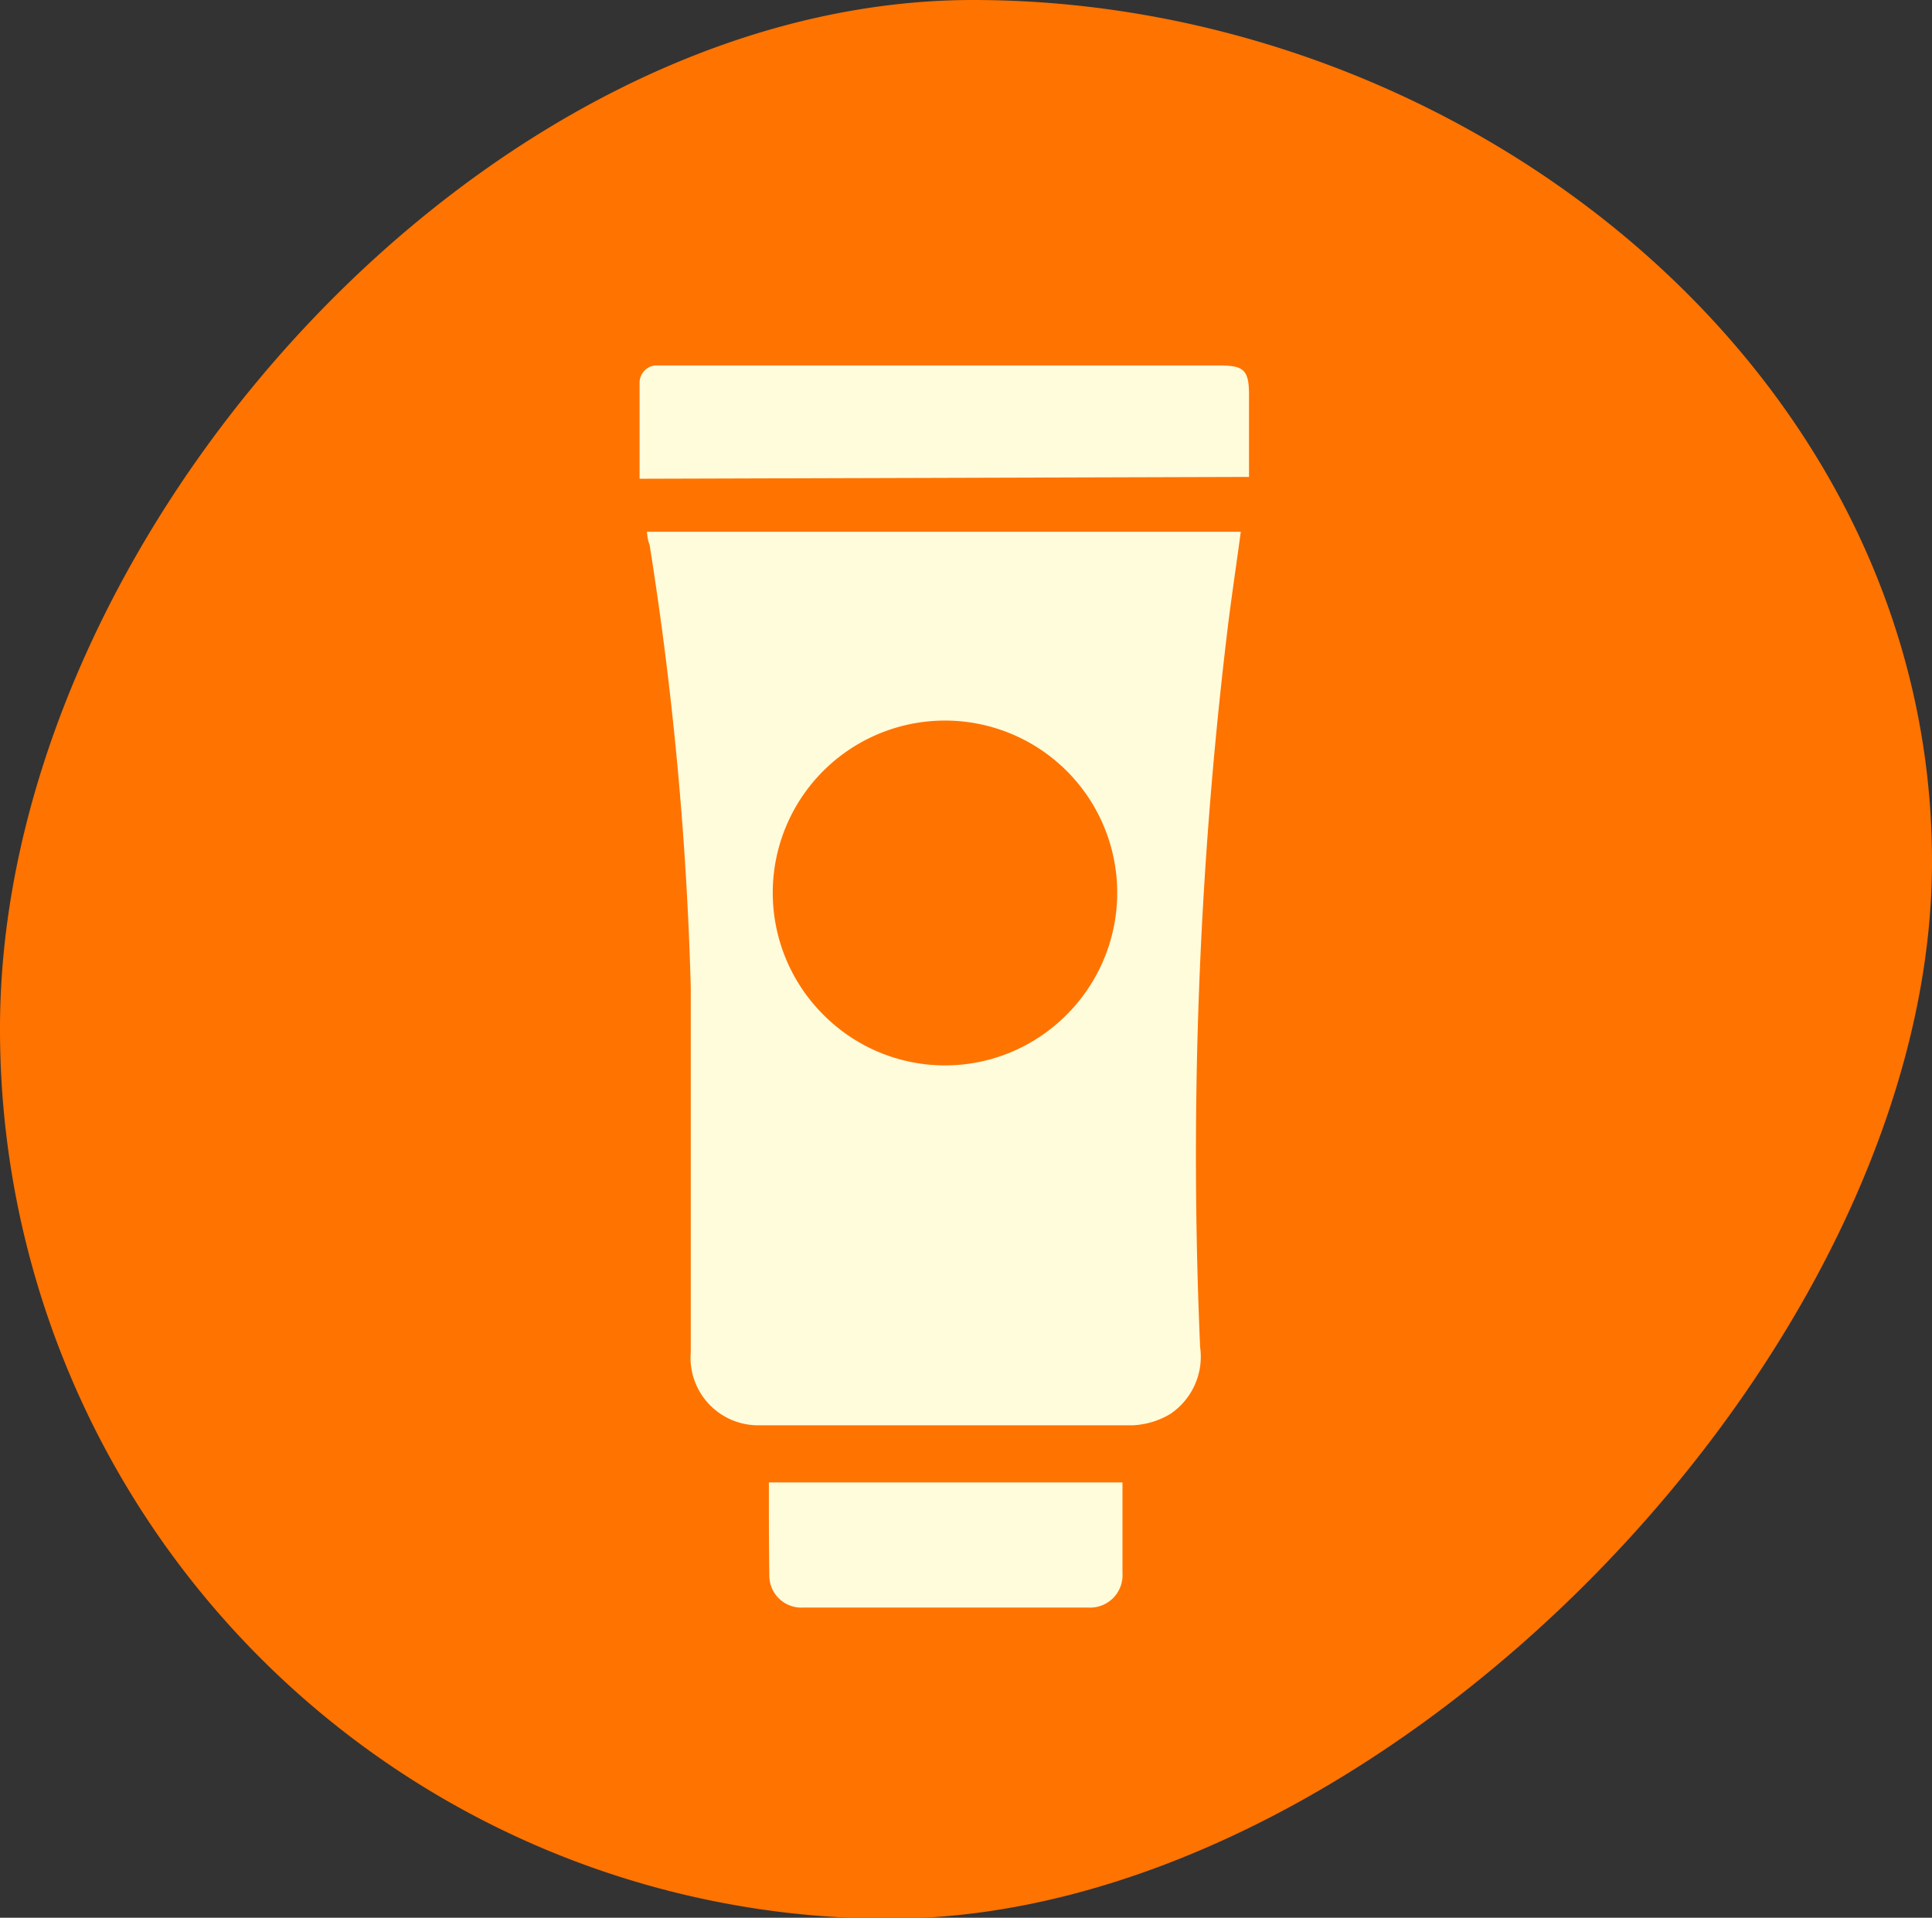
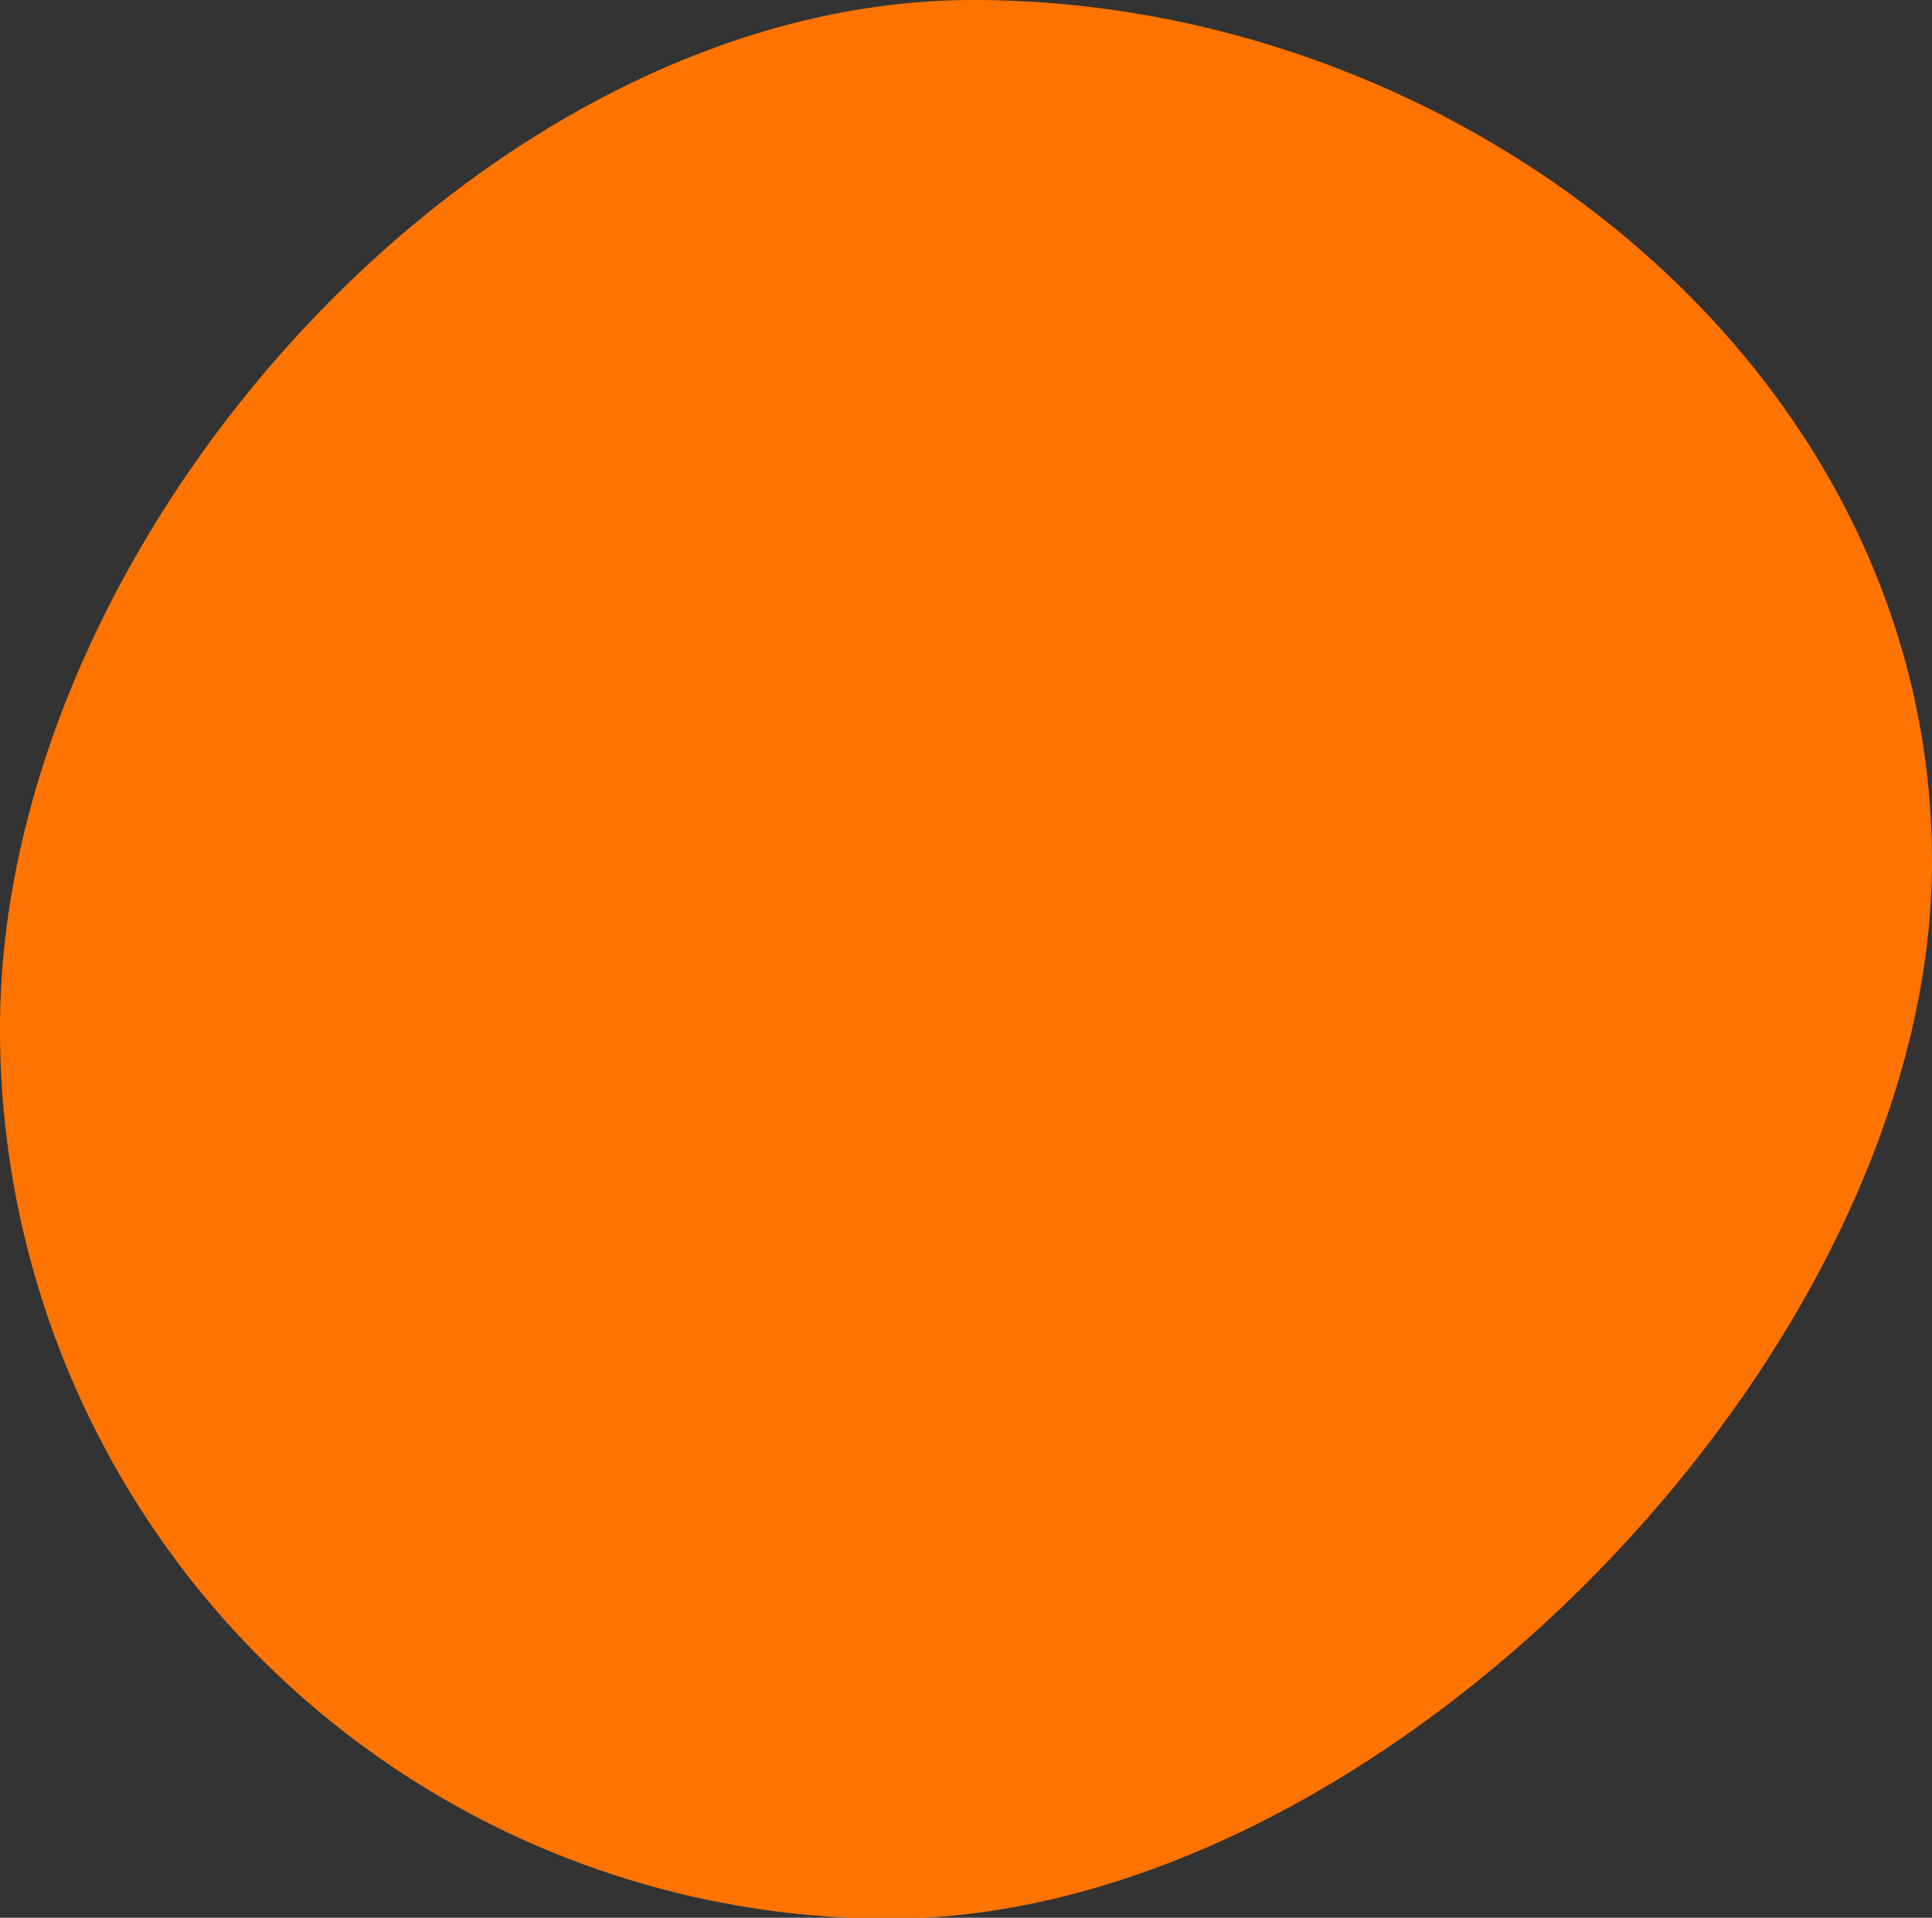
<svg xmlns="http://www.w3.org/2000/svg" viewBox="0 0 42.29 41.98">
  <rect x="0" y="0" width="42.29" height="41.98" fill="#333333" stroke="none" />
  <g id="Слой_2" data-name="Слой 2">
    <g id="POST_4" data-name="POST 4">
      <path d="M42.29,18.86C42.29,29.62,30.23,42,19.47,42A19.47,19.47,0,0,1,0,22.51C0,11.76,10.55,0,21.3,0S42.29,8.11,42.29,18.86Z" style="fill:#ff7300" />
-       <path d="M14.16,11.64l13,0c-.1.75-.22,1.53-.31,2.3a96.18,96.18,0,0,0-.58,15.55,1.51,1.51,0,0,1-.65,1.46,1.75,1.75,0,0,1-.83.25c-2.73,0-5.45,0-8.18,0a1.48,1.48,0,0,1-1.49-1.6c0-2.68,0-5.36,0-8a74.6,74.6,0,0,0-.9-9.67C14.17,11.8,14.17,11.71,14.16,11.64Zm9.19,10.57a3.77,3.77,0,1,0-5.33,0A3.75,3.75,0,0,0,23.35,22.21Z" style="fill:#fffcdc" />
-       <path d="M27.34,10.44,14,10.48c0-.69,0-1.39,0-2.09A.38.38,0,0,1,14.34,8h.25l12.1,0c.54,0,.65.1.65.65Z" style="fill:#fffcdc" />
-       <path d="M16.83,32.45h7.74s0,.09,0,.15c0,.61,0,1.22,0,1.83a.71.71,0,0,1-.75.76H17.58a.7.7,0,0,1-.74-.71C16.83,33.8,16.83,33.12,16.83,32.45Z" style="fill:#fffcdc" />
    </g>
  </g>
</svg>